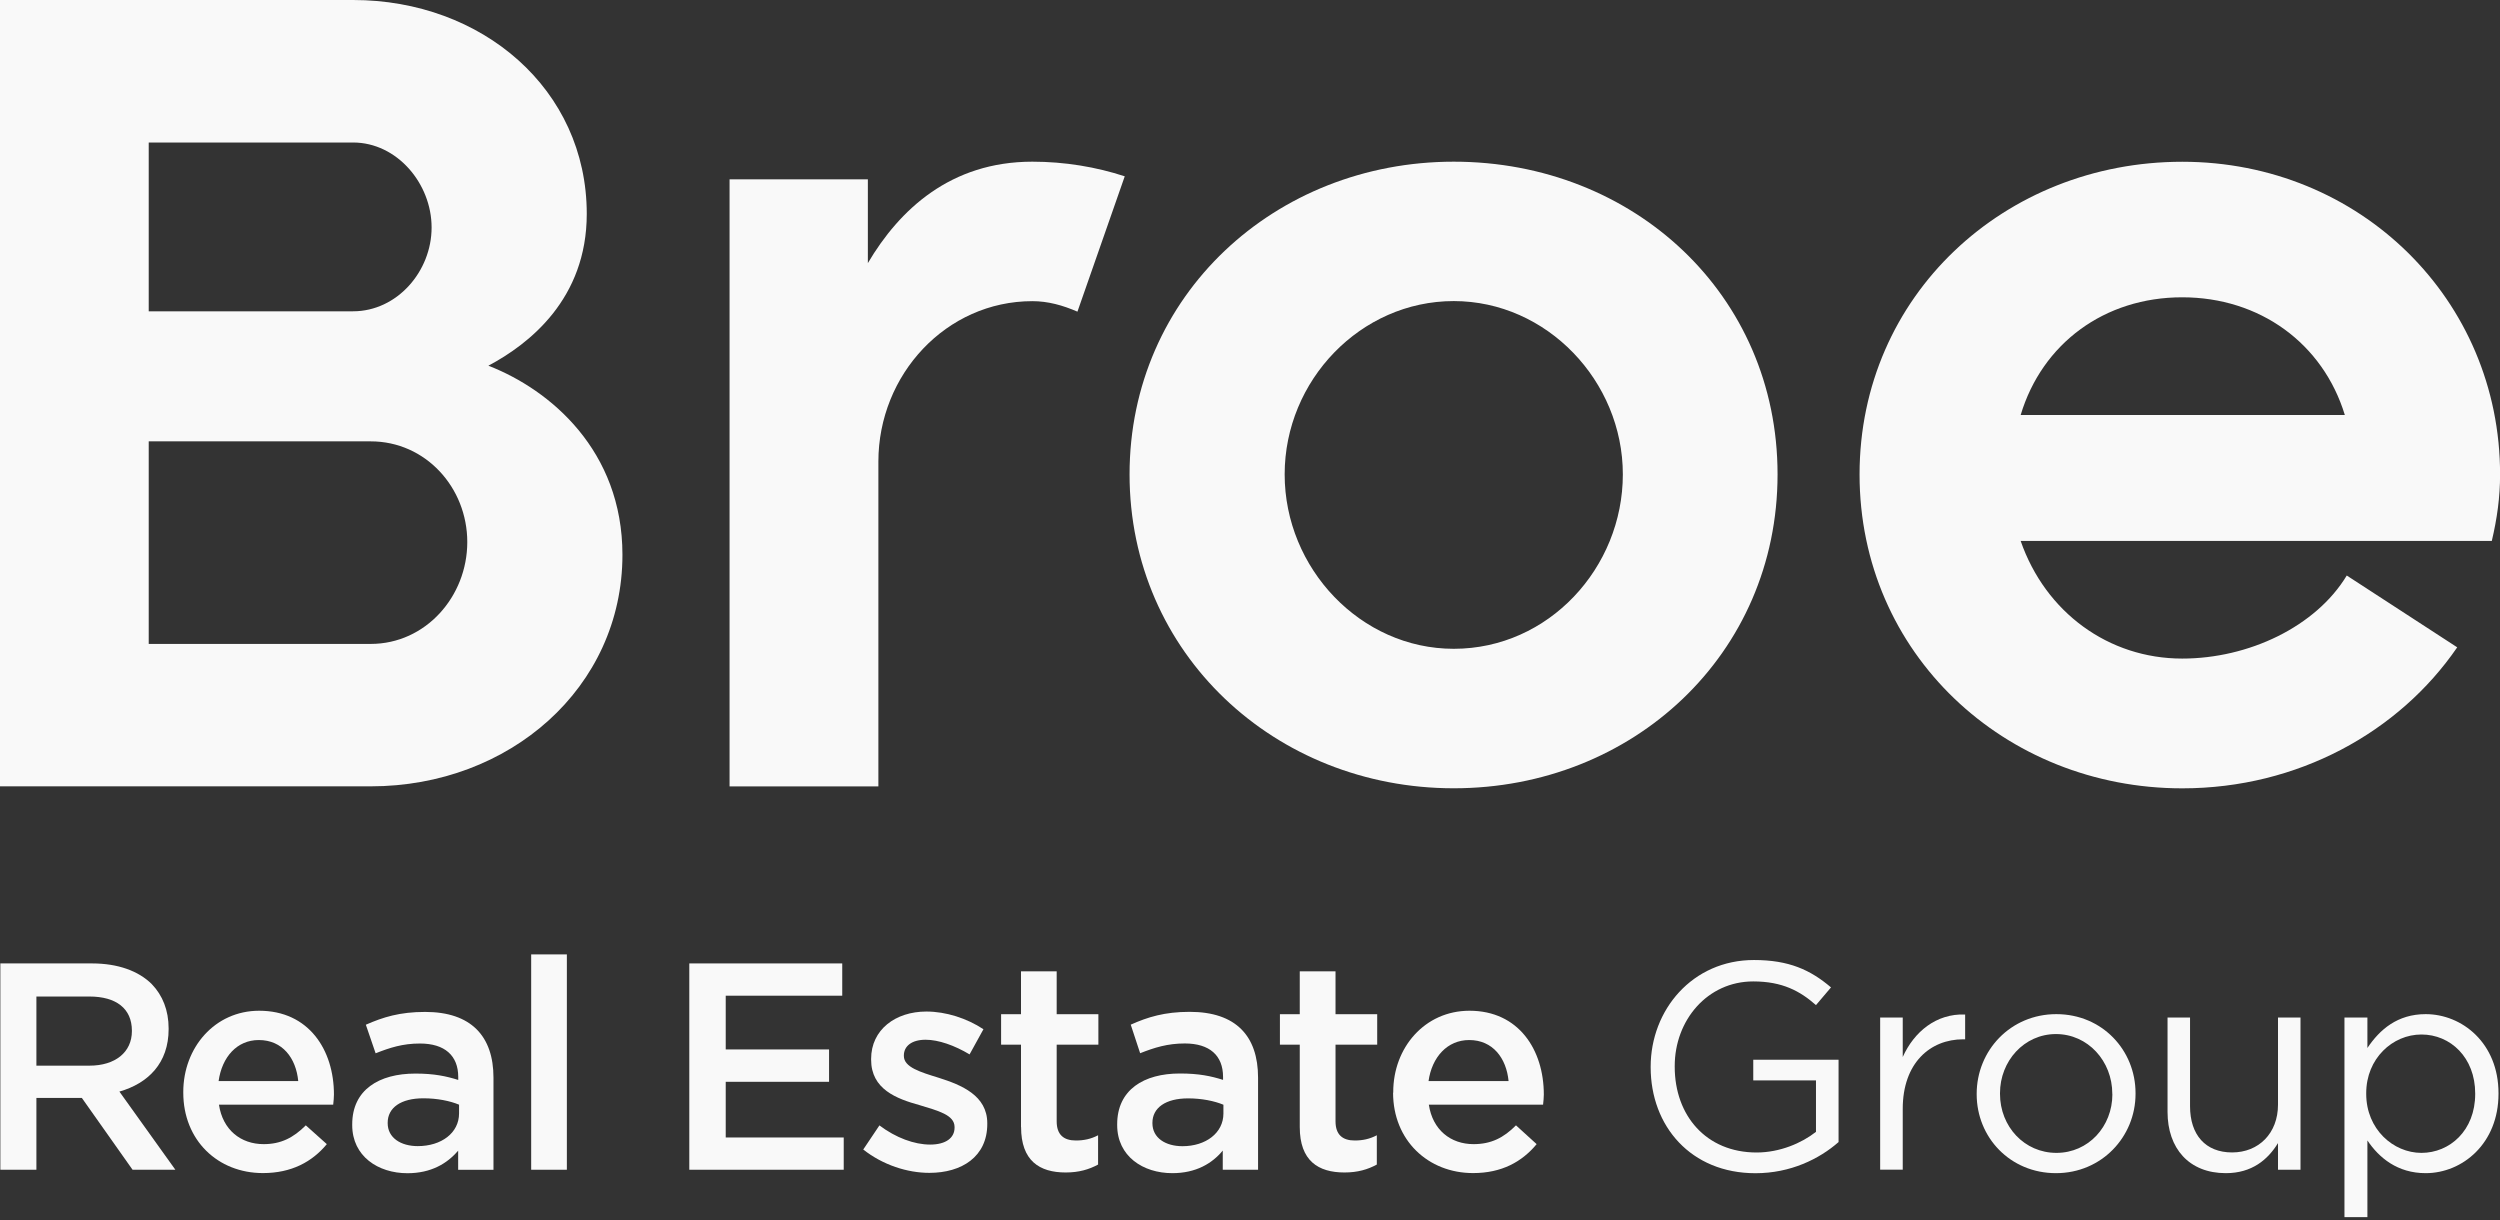
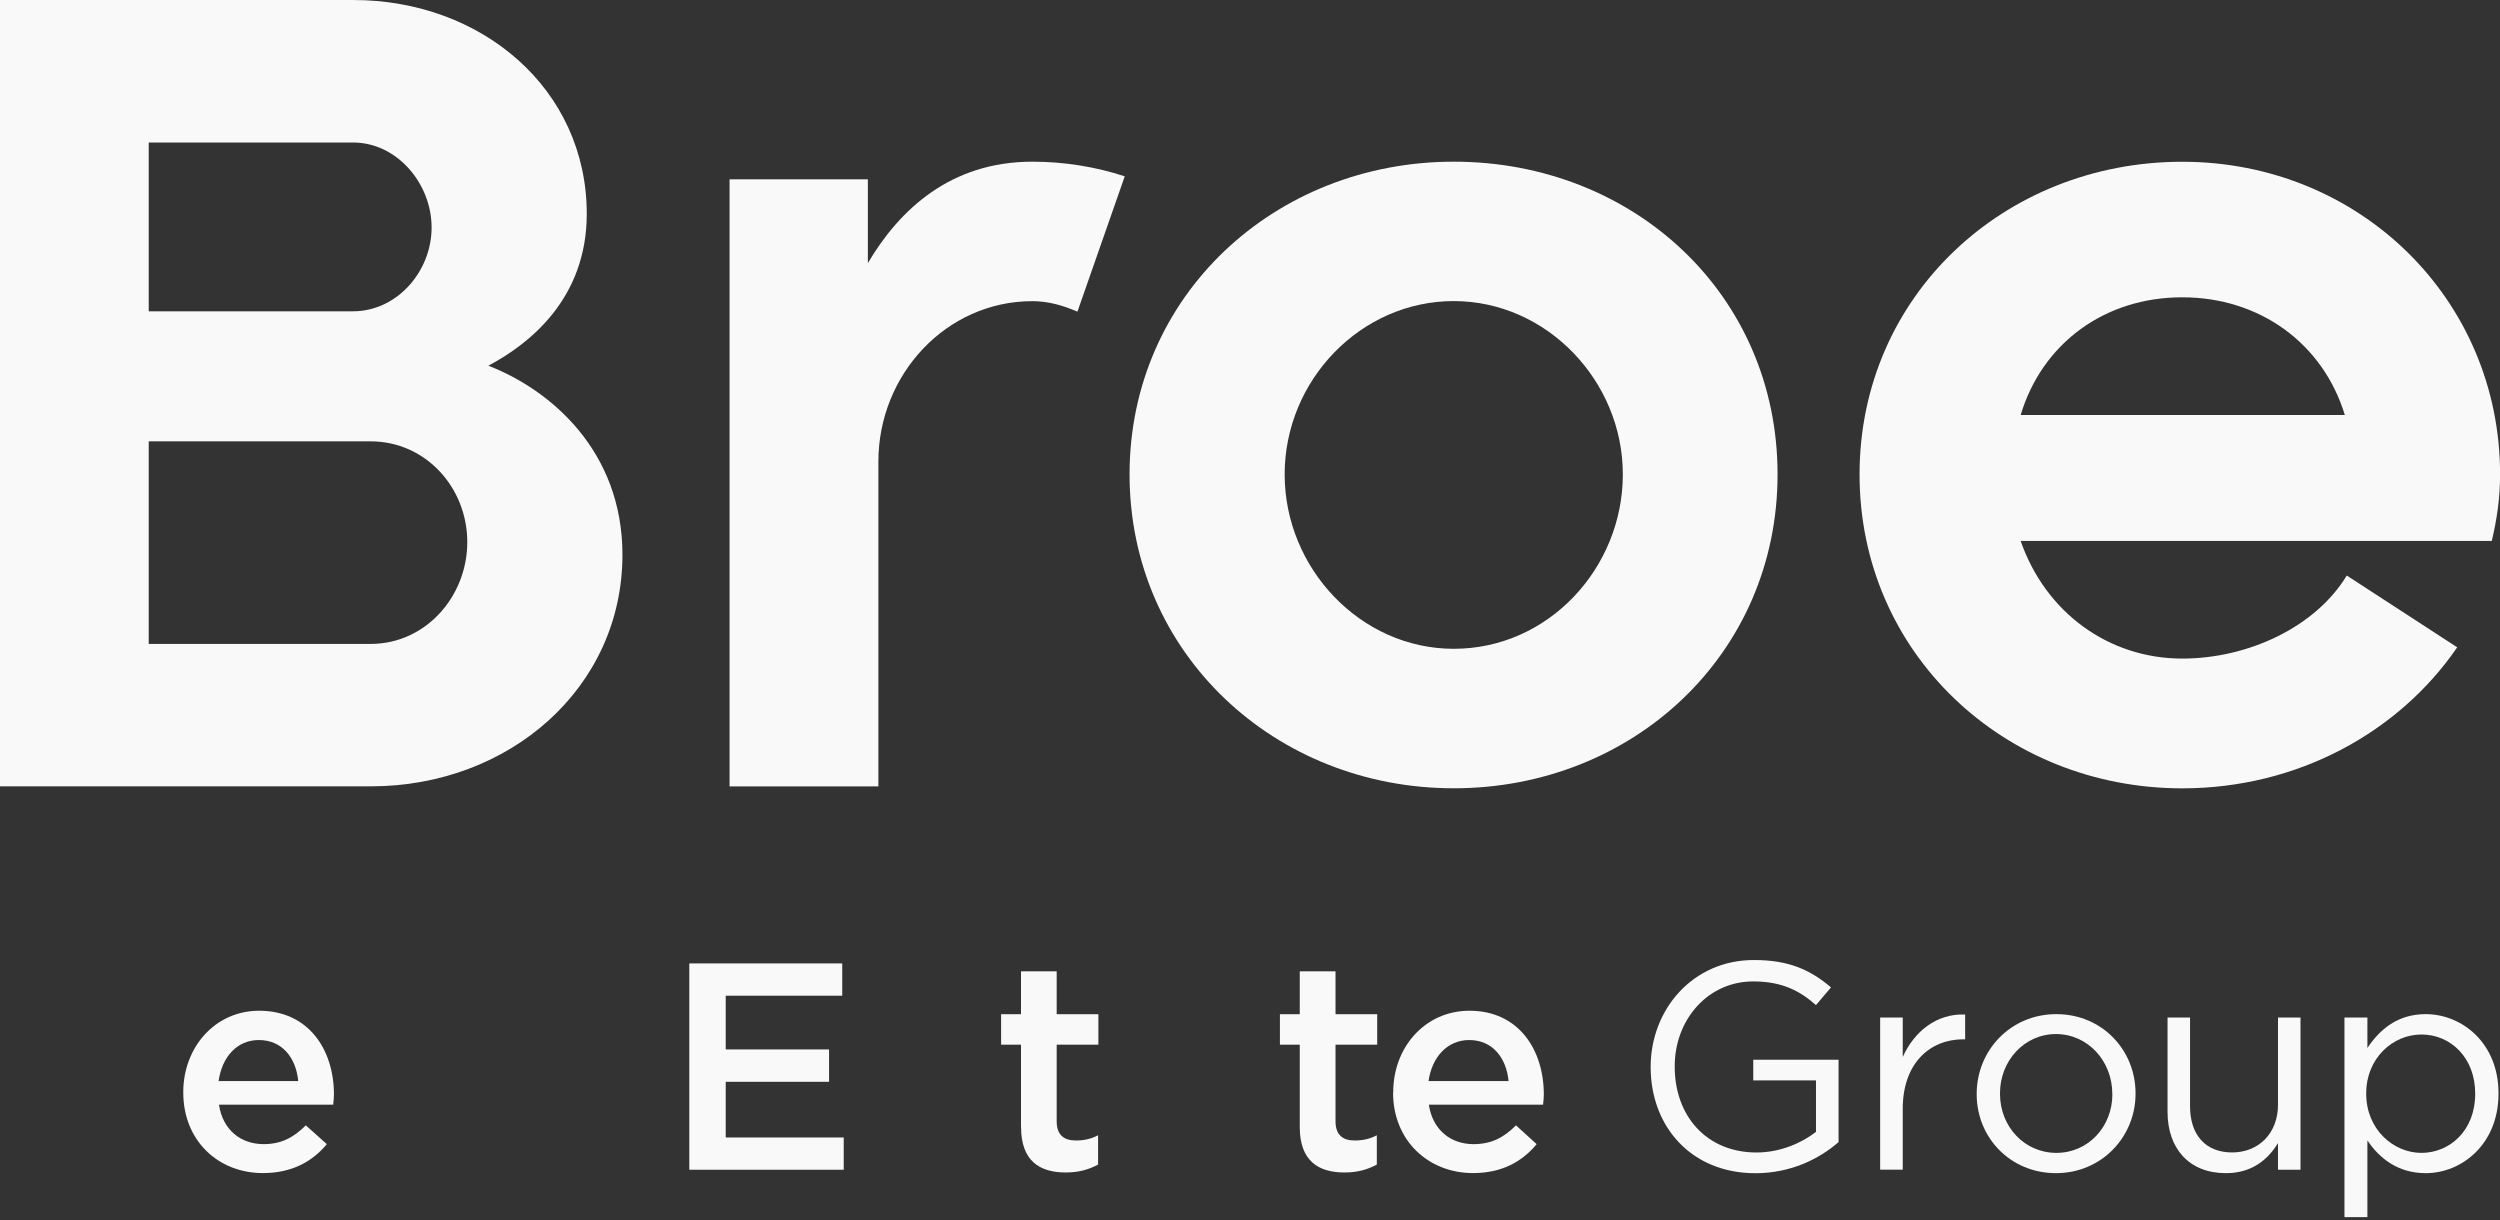
<svg xmlns="http://www.w3.org/2000/svg" width="125" height="61" viewBox="0 0 125 61" fill="none">
  <rect x="0" y="0" width="125" height="61" fill="#333333" stroke="none" />
  <g clip-path="url(#clip0_162_26232)">
-     <path d="M0.018 48.171H4.6C5.896 48.171 6.928 48.549 7.587 49.204C8.131 49.767 8.431 50.518 8.431 51.421V51.458C8.431 53.15 7.417 54.164 5.97 54.579L8.768 58.487H6.628L4.093 54.897H1.82V58.487H0.018V48.171ZM4.47 53.283C5.766 53.283 6.595 52.609 6.595 51.555V51.536C6.595 50.426 5.807 49.826 4.47 49.826H1.82V53.283H4.47Z" fill="#F9F9F9" />
    <path d="M9.164 54.634V54.597C9.164 52.38 10.741 50.537 12.958 50.537C15.438 50.537 16.697 52.491 16.697 54.727C16.697 54.897 16.678 55.045 16.66 55.234H10.948C11.137 56.496 12.04 57.207 13.184 57.207C14.046 57.207 14.668 56.888 15.29 56.267L16.341 57.207C15.608 58.091 14.576 58.654 13.147 58.654C10.893 58.654 9.164 57.018 9.164 54.634ZM14.912 54.053C14.802 52.906 14.124 52.002 12.94 52.002C11.848 52.002 11.1 52.85 10.93 54.053H14.912Z" fill="#F9F9F9" />
-     <path d="M21.261 50.596C19.984 50.596 19.155 50.858 18.292 51.236L18.781 52.665C19.495 52.383 20.132 52.176 20.998 52.176C22.238 52.176 22.912 52.78 22.912 53.849V53.997C22.312 53.809 21.709 53.679 20.769 53.679C18.948 53.679 17.611 54.49 17.611 56.218V56.255C17.611 57.814 18.907 58.661 20.373 58.661C21.557 58.661 22.364 58.173 22.908 57.532V58.491H24.674V53.886C24.674 51.802 23.549 50.596 21.257 50.596H21.261ZM22.953 55.67C22.953 56.648 22.068 57.306 20.887 57.306C20.043 57.306 19.384 56.892 19.384 56.159V56.137C19.384 55.386 20.043 54.915 21.169 54.915C21.864 54.915 22.501 55.045 22.953 55.234V55.667V55.67Z" fill="#F9F9F9" />
-     <path d="M26.559 47.72H28.343V58.487H26.559V47.72Z" fill="#F9F9F9" />
    <path d="M34.465 48.171H42.112V49.785H36.286V52.472H41.453V54.09H36.286V56.874H42.186V58.487H34.465V48.171Z" fill="#F9F9F9" />
-     <path d="M43.164 57.473L43.971 56.27C44.796 56.892 45.718 57.229 46.507 57.229C47.295 57.229 47.728 56.892 47.728 56.385V56.348C47.728 55.745 46.899 55.537 45.977 55.256C44.83 54.938 43.556 54.464 43.556 52.983V52.946C43.556 51.48 44.778 50.577 46.318 50.577C47.295 50.577 48.346 50.914 49.172 51.462L48.479 52.72C47.728 52.269 46.921 51.987 46.281 51.987C45.585 51.987 45.193 52.306 45.193 52.776V52.798C45.193 53.361 46.018 53.605 46.94 53.89C48.069 54.249 49.364 54.771 49.364 56.163V56.2C49.364 57.836 48.087 58.643 46.469 58.643C45.363 58.643 44.141 58.247 43.164 57.477" fill="#F9F9F9" />
    <path d="M51.05 56.348V52.232H50.055V50.711H51.05V48.567H52.834V50.711H54.919V52.232H52.834V56.067C52.834 56.74 53.19 57.025 53.793 57.025C54.189 57.025 54.548 56.951 54.904 56.763V58.228C54.452 58.473 53.945 58.624 53.286 58.624C51.972 58.624 51.054 58.039 51.054 56.352" fill="#F9F9F9" />
-     <path d="M61.138 58.487V57.529C60.612 58.169 59.801 58.658 58.617 58.658C57.151 58.658 55.859 57.814 55.859 56.252V56.215C55.859 54.486 57.192 53.675 58.995 53.675C59.953 53.675 60.553 53.805 61.153 53.994V53.846C61.153 52.772 60.479 52.173 59.239 52.173C58.376 52.173 57.718 52.38 57.007 52.661L56.537 51.233C57.381 50.855 58.228 50.592 59.483 50.592C61.793 50.592 62.903 51.795 62.903 53.883V58.487H61.138ZM61.175 55.238C60.723 55.049 60.087 54.919 59.405 54.919C58.28 54.919 57.621 55.389 57.621 56.141V56.163C57.621 56.896 58.276 57.31 59.124 57.31C60.286 57.31 61.171 56.651 61.171 55.674V55.241L61.175 55.238Z" fill="#F9F9F9" />
    <path d="M64.988 56.348V52.232H63.996V50.711H64.988V48.567H66.776V50.711H68.86V52.232H66.776V56.067C66.776 56.74 67.135 57.025 67.735 57.025C68.131 57.025 68.486 56.951 68.841 56.763V58.228C68.39 58.473 67.886 58.624 67.224 58.624C65.91 58.624 64.988 58.039 64.988 56.352" fill="#F9F9F9" />
    <path d="M69.662 54.634V54.597C69.662 52.38 71.239 50.537 73.474 50.537C75.936 50.537 77.191 52.491 77.191 54.727C77.191 54.897 77.172 55.045 77.154 55.234H71.442C71.631 56.496 72.534 57.207 73.678 57.207C74.559 57.207 75.181 56.888 75.799 56.267L76.832 57.207C76.099 58.091 75.084 58.654 73.656 58.654C71.405 58.654 69.654 57.018 69.654 54.634M75.429 54.053C75.318 52.906 74.64 52.002 73.46 52.002C72.368 52.002 71.598 52.85 71.427 54.053H75.429Z" fill="#F9F9F9" />
    <path d="M82.533 53.357V53.339C82.533 50.499 84.617 48.001 87.697 48.001C89.444 48.001 90.514 48.49 91.55 49.37L90.799 50.255C90.01 49.559 89.126 49.071 87.663 49.071C85.372 49.071 83.736 51.007 83.736 53.301V53.339C83.736 55.782 85.313 57.625 87.83 57.625C88.992 57.625 90.084 57.155 90.799 56.592V54.02H87.663V52.987H91.928V57.103C90.969 57.947 89.525 58.661 87.775 58.661C84.547 58.661 82.533 56.311 82.533 53.361" fill="#F9F9F9" />
    <path d="M94.008 50.877H95.137V52.85C95.703 51.592 96.81 50.67 98.257 50.725V51.965H98.161C96.51 51.965 95.137 53.146 95.137 55.441V58.484H94.008V50.874V50.877Z" fill="#F9F9F9" />
    <path d="M98.834 54.712V54.69C98.834 52.528 100.522 50.707 102.817 50.707C105.112 50.707 106.777 52.513 106.777 54.656V54.693C106.777 56.837 105.086 58.658 102.798 58.658C100.511 58.658 98.834 56.874 98.834 54.712ZM105.615 54.712V54.69C105.615 53.054 104.394 51.703 102.798 51.703C101.203 51.703 100 53.057 100 54.656V54.693C100 56.33 101.221 57.644 102.821 57.644C104.42 57.644 105.619 56.326 105.619 54.712" fill="#F9F9F9" />
    <path d="M108.377 55.593V50.877H109.502V55.312C109.502 56.741 110.272 57.622 111.605 57.622C112.937 57.622 113.9 56.663 113.9 55.234V50.877H115.025V58.488H113.9V57.155C113.392 57.981 112.6 58.658 111.29 58.658C109.45 58.658 108.377 57.418 108.377 55.593Z" fill="#F9F9F9" />
    <path d="M117.223 50.877H118.37V52.399C118.988 51.477 119.873 50.707 121.283 50.707C123.104 50.707 124.925 52.154 124.925 54.657V54.694C124.925 57.174 123.123 58.658 121.283 58.658C119.873 58.658 118.951 57.888 118.37 57.022V60.857H117.223V50.877ZM123.76 54.694V54.675C123.76 52.872 122.52 51.725 121.072 51.725C119.625 51.725 118.311 52.928 118.311 54.657V54.694C118.311 56.463 119.666 57.644 121.072 57.644C122.479 57.644 123.76 56.537 123.76 54.694Z" fill="#F9F9F9" />
    <path d="M18.537 39.317H0V0H17.656C24.101 0 29.338 4.457 29.338 10.694C29.338 14.943 26.466 17.197 24.419 18.285C27.517 19.488 31.122 22.531 31.122 27.739C31.122 34.391 25.47 39.317 18.537 39.317ZM7.436 15.565H17.652C19.851 15.565 21.58 13.57 21.58 11.375C21.58 9.18 19.851 7.125 17.652 7.125H7.436V15.565ZM18.537 22.065H7.436V32.196H18.537C21.28 32.196 23.364 29.827 23.364 27.102C23.364 24.378 21.28 22.068 18.537 22.068" fill="#F9F9F9" />
    <path d="M56.237 8.817L53.872 15.583C53.139 15.265 52.402 15.058 51.618 15.058C47.316 15.058 43.919 18.722 43.919 23.083V39.321H36.478V8.965H43.393V13.155C44.97 10.486 47.524 8.084 51.618 8.084C53.231 8.084 54.812 8.347 56.241 8.817" fill="#F9F9F9" />
    <path d="M124.586 27.047H101.033C102.273 30.619 105.43 32.929 109.11 32.929C112.434 32.929 115.795 31.333 117.338 28.776L122.861 32.366C119.948 36.615 114.88 39.417 109.113 39.417C100.23 39.417 92.978 32.67 92.978 23.723C92.978 14.777 100.23 8.088 109.113 8.088C117.997 8.088 125.004 14.984 125.004 23.723C125.004 24.852 124.856 25.922 124.589 27.051M117.242 20.751C116.15 17.175 112.996 14.865 109.11 14.865C105.223 14.865 102.106 17.175 101.033 20.751H117.242Z" fill="#F9F9F9" />
    <path d="M72.687 8.084C63.745 8.084 56.478 14.773 56.478 23.719C56.478 32.666 63.745 39.414 72.687 39.414C81.63 39.414 88.878 32.721 88.878 23.719C88.878 14.717 81.664 8.084 72.687 8.084ZM72.687 32.44C68.031 32.44 64.233 28.42 64.233 23.719C64.233 19.018 68.031 15.054 72.687 15.054C77.344 15.054 81.142 19.055 81.142 23.719C81.142 28.383 77.44 32.44 72.687 32.44Z" fill="#F9F9F9" />
  </g>
  <defs>
    <clipPath id="clip0_162_26232">
      <rect width="125" height="60.856" fill="white" />
    </clipPath>
  </defs>
</svg>